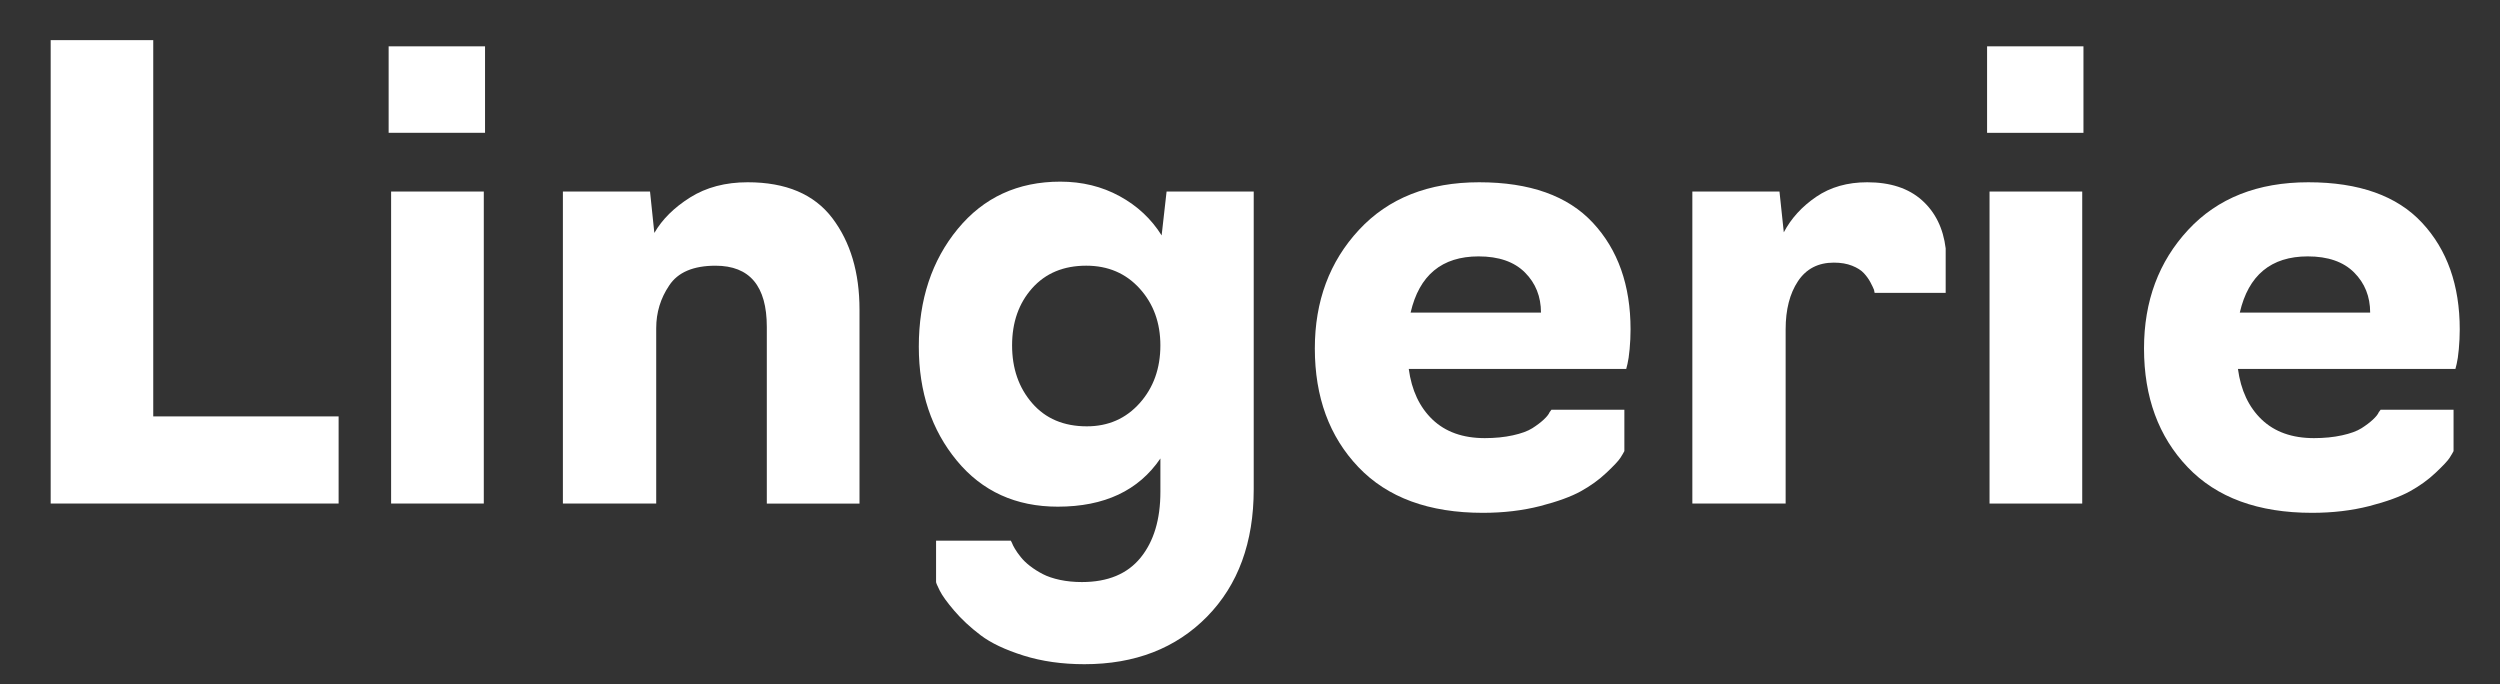
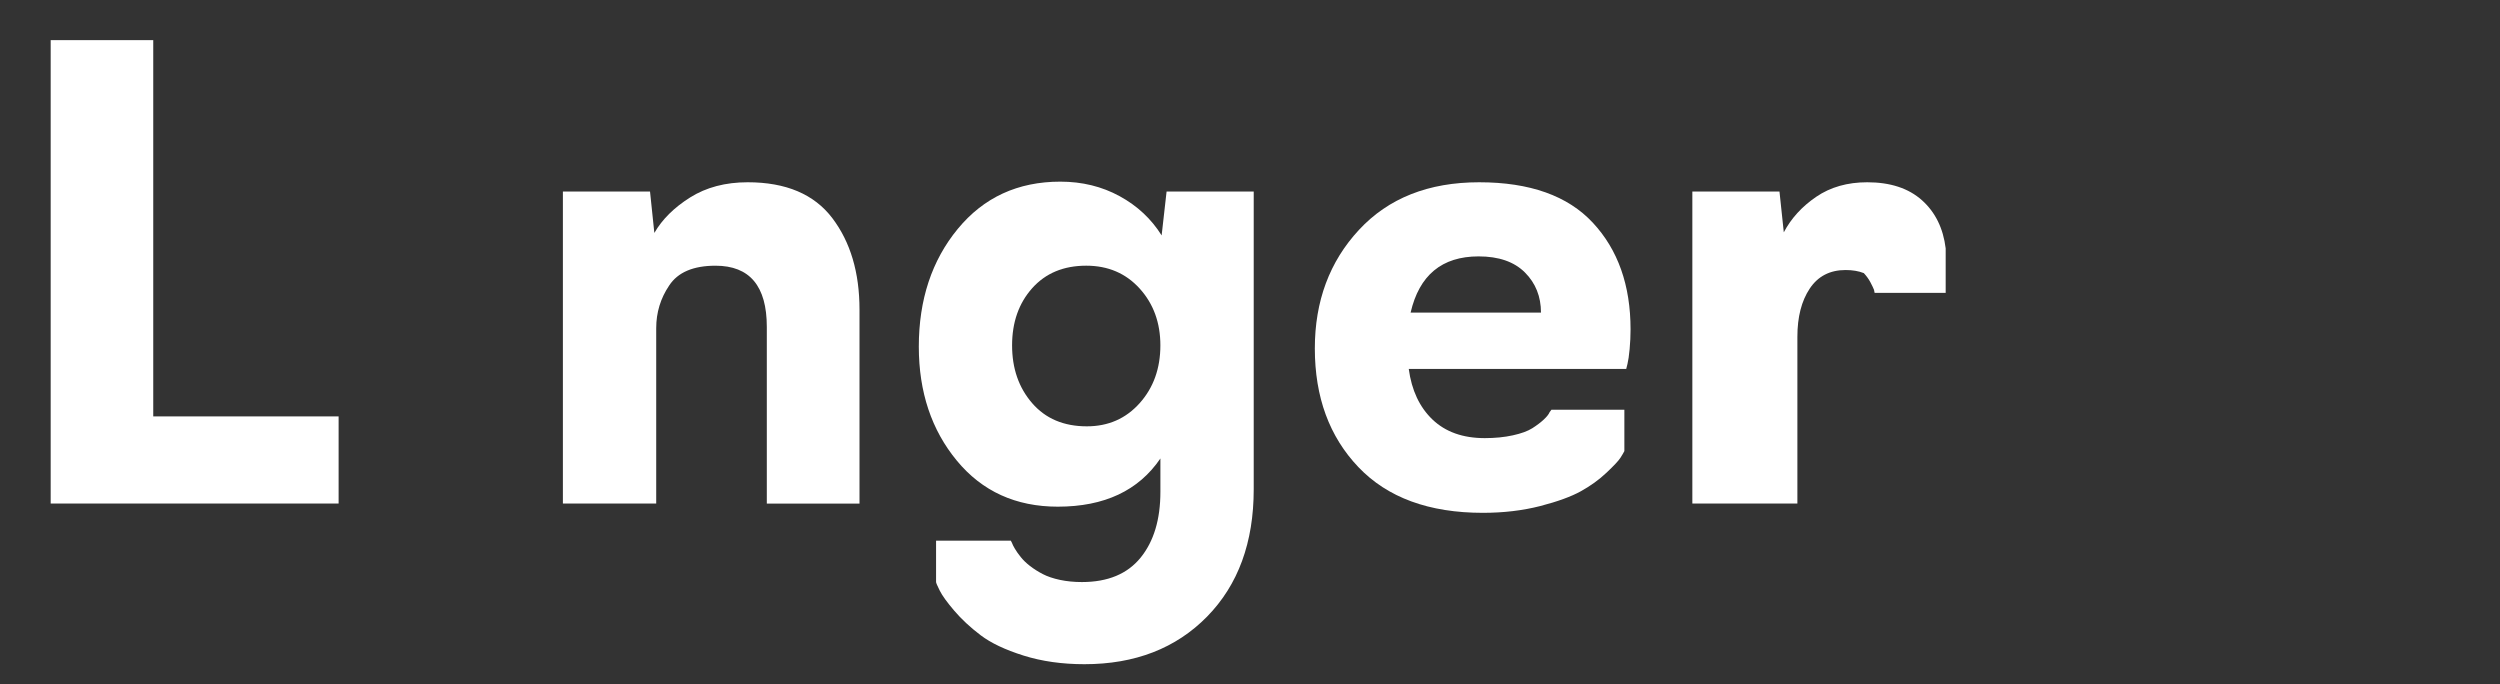
<svg xmlns="http://www.w3.org/2000/svg" id="Слой_1" x="0px" y="0px" viewBox="0 0 1111 304" style="enable-background:new 0 0 1111 304;" xml:space="preserve">
  <rect x="0" y="0" width="1111" height="304" fill="#333333" stroke="none" />
  <style type="text/css"> .st0{fill:#FFFFFF;} </style>
  <g>
    <path class="st0" d="M150.47,223.78H22.52V17.84H68.1v167.22h82.38V223.78z" />
-     <path class="st0" d="M215.55,59.03h-42.84V20.59h42.84V59.03z M215,223.78h-41.19V85.12H215V223.78z" />
    <path class="st0" d="M291.61,223.78h-41.46V85.12h38.72l1.92,18.4c3.48-6.04,8.79-11.3,15.93-15.79 c7.14-4.48,15.65-6.73,25.54-6.73c17.02,0,29.56,5.31,37.62,15.93c8.05,10.62,12.08,24.16,12.08,40.64v86.22h-41.19v-78.53 c0-18.12-7.6-27.18-22.79-27.18c-9.88,0-16.75,2.93-20.59,8.79c-3.84,5.68-5.77,11.99-5.77,18.95V223.78z" />
    <path class="st0" d="M481.89,295.17c-9.89,0-18.9-1.28-27.05-3.84c-8.15-2.57-14.51-5.59-19.08-9.06 c-4.58-3.48-8.47-7.1-11.67-10.85c-3.21-3.75-5.35-6.73-6.45-8.92c-1.1-2.2-1.65-3.48-1.65-3.84v-18.4h33.22l0.55,1.1 c0.18,0.55,0.59,1.37,1.24,2.47c0.64,1.1,1.51,2.33,2.61,3.71s2.47,2.7,4.12,3.98c1.65,1.28,3.52,2.47,5.63,3.57 c2.1,1.1,4.67,1.96,7.69,2.61c3.02,0.64,6.27,0.96,9.75,0.96c11.53,0,20.22-3.62,26.09-10.85c5.86-7.23,8.79-16.98,8.79-29.24 v-14.83c-9.7,14.28-24.9,21.42-45.58,21.42c-18.67,0-33.64-6.82-44.89-20.46c-11.26-13.63-16.89-30.52-16.89-50.66 c0-20.87,5.77-38.3,17.3-52.31s26.73-21.01,45.58-21.01c9.7,0,18.49,2.15,26.36,6.45c7.87,4.3,14.09,10.12,18.67,17.44l2.2-19.5 h38.72v132.35c0,23.61-6.91,42.47-20.73,56.56C522.57,288.12,504.41,295.17,481.89,295.17z M482.99,189.46 c9.52,0,17.34-3.43,23.48-10.3c6.13-6.86,9.2-15.42,9.2-25.67c0-10.07-3.07-18.49-9.2-25.26c-6.14-6.77-14.05-10.16-23.75-10.16 c-10.07,0-18.08,3.34-24.03,10.02c-5.95,6.68-8.92,15.15-8.92,25.4c0,10.25,2.97,18.81,8.92,25.67 C464.64,186.03,472.74,189.46,482.99,189.46z" />
    <path class="st0" d="M659,227.9c-23.98,0-42.42-6.77-55.33-20.32c-12.91-13.54-19.36-31.12-19.36-52.72 c0-21.05,6.54-38.62,19.63-52.72C617.03,88.05,634.84,81,657.35,81s39.36,6,50.52,17.99c11.16,11.99,16.75,27.78,16.75,47.37 c0,2.93-0.14,5.86-0.41,8.79c-0.27,2.93-0.6,5.13-0.96,6.59l-0.55,2.2h-96.65c1.28,9.52,4.81,17.02,10.57,22.52 c5.77,5.49,13.5,8.24,23.2,8.24c4.57,0,8.74-0.41,12.49-1.24c3.75-0.82,6.63-1.88,8.65-3.16c2.01-1.28,3.71-2.56,5.08-3.84 c1.37-1.28,2.24-2.38,2.61-3.29l0.82-1.1h32.4v18.4c-0.37,0.73-0.96,1.74-1.78,3.02c-0.82,1.28-2.88,3.48-6.18,6.59 c-3.29,3.12-7.1,5.86-11.4,8.24c-4.3,2.38-10.34,4.58-18.12,6.59C676.62,226.89,668.15,227.9,659,227.9z M626.87,138.93h57.94 c0-7.14-2.38-13.09-7.14-17.85c-4.76-4.76-11.63-7.14-20.59-7.14C640.78,113.95,630.72,122.28,626.87,138.93z" />
-     <path class="st0" d="M793.54,223.78h-41.46V85.12h38.72l1.92,18.12c3.29-6.22,8.1-11.49,14.42-15.79C813.45,83.15,821,81,829.79,81 c10.25,0,18.35,2.66,24.3,7.96c5.95,5.31,9.47,12.45,10.57,21.42v19.77h-31.58l-0.27-1.37c-0.37-0.91-0.92-2.06-1.65-3.43 c-0.73-1.37-1.7-2.7-2.88-3.98c-1.19-1.28-2.93-2.38-5.22-3.29c-2.29-0.91-4.99-1.37-8.1-1.37c-6.96,0-12.27,2.75-15.93,8.24 c-3.66,5.49-5.49,12.63-5.49,21.42V223.78z" />
-     <path class="st0" d="M925.89,59.03h-42.83V20.59h42.83V59.03z M925.34,223.78h-41.19V85.12h41.19V223.78z" />
-     <path class="st0" d="M1027.49,227.9c-23.98,0-42.42-6.77-55.33-20.32c-12.91-13.54-19.36-31.12-19.36-52.72 c0-21.05,6.54-38.62,19.63-52.72C985.52,88.05,1003.33,81,1025.84,81s39.36,6,50.52,17.99c11.16,11.99,16.75,27.78,16.75,47.37 c0,2.93-0.14,5.86-0.41,8.79c-0.27,2.93-0.6,5.13-0.96,6.59l-0.55,2.2h-96.65c1.28,9.52,4.81,17.02,10.57,22.52 c5.77,5.49,13.5,8.24,23.2,8.24c4.57,0,8.74-0.41,12.49-1.24c3.75-0.82,6.63-1.88,8.65-3.16c2.01-1.28,3.71-2.56,5.08-3.84 c1.37-1.28,2.24-2.38,2.61-3.29l0.82-1.1h32.4v18.4c-0.37,0.73-0.96,1.74-1.78,3.02c-0.82,1.28-2.88,3.48-6.18,6.59 c-3.29,3.12-7.1,5.86-11.4,8.24c-4.3,2.38-10.34,4.58-18.12,6.59C1045.1,226.89,1036.64,227.9,1027.49,227.9z M995.36,138.93h57.94 c0-7.14-2.38-13.09-7.14-17.85c-4.76-4.76-11.63-7.14-20.59-7.14C1009.27,113.95,999.21,122.28,995.36,138.93z" />
+     <path class="st0" d="M793.54,223.78h-41.46V85.12h38.72l1.92,18.12c3.29-6.22,8.1-11.49,14.42-15.79C813.45,83.15,821,81,829.79,81 c10.25,0,18.35,2.66,24.3,7.96c5.95,5.31,9.47,12.45,10.57,21.42v19.77h-31.58l-0.27-1.37c-0.37-0.91-0.92-2.06-1.65-3.43 c-0.73-1.37-1.7-2.7-2.88-3.98c-2.29-0.91-4.99-1.37-8.1-1.37c-6.96,0-12.27,2.75-15.93,8.24 c-3.66,5.49-5.49,12.63-5.49,21.42V223.78z" />
  </g>
</svg>